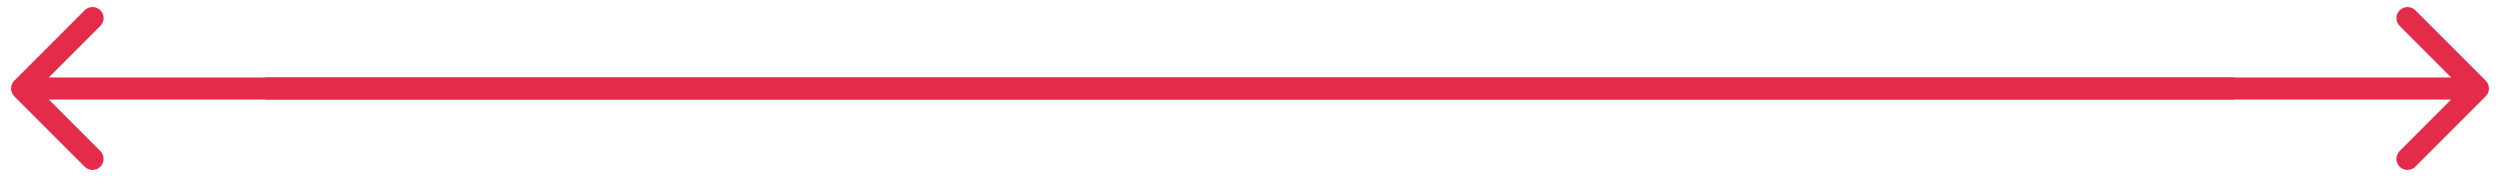
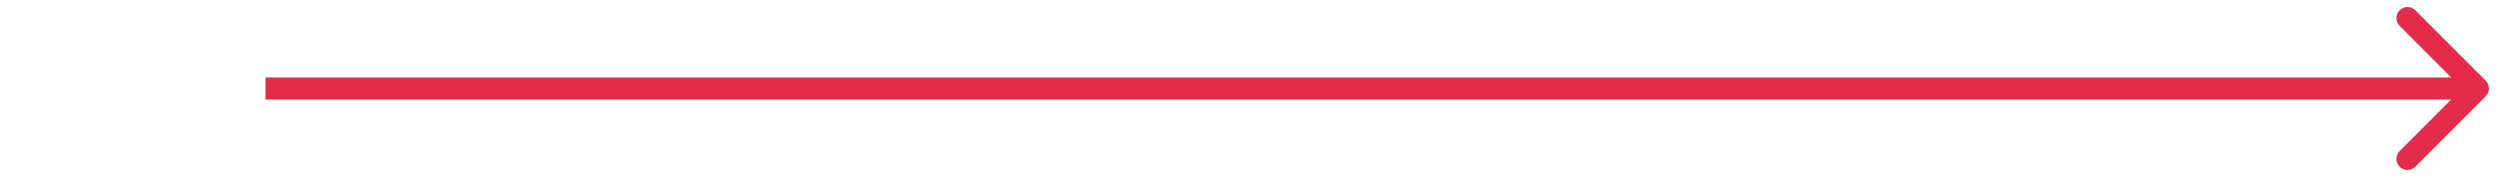
<svg xmlns="http://www.w3.org/2000/svg" width="113" height="8" viewBox="0 0 113 8" fill="none">
  <path d="M112.354 4.353C112.549 4.158 112.549 3.841 112.354 3.646L109.172 0.464C108.976 0.269 108.66 0.269 108.464 0.464C108.269 0.659 108.269 0.976 108.464 1.171L111.293 4L108.464 6.828C108.269 7.023 108.269 7.34 108.464 7.535C108.66 7.731 108.976 7.731 109.172 7.535L112.354 4.353ZM12 4.5H112V3.5H12V4.5Z" fill="#E42B4A" />
-   <path d="M0.646 4.353C0.451 4.158 0.451 3.841 0.646 3.646L3.828 0.464C4.024 0.269 4.34 0.269 4.536 0.464C4.731 0.659 4.731 0.976 4.536 1.171L1.707 4L4.536 6.828C4.731 7.023 4.731 7.34 4.536 7.535C4.34 7.731 4.024 7.731 3.828 7.535L0.646 4.353ZM101 4.5H1V3.5H101V4.5Z" fill="#E42B4A" />
</svg>